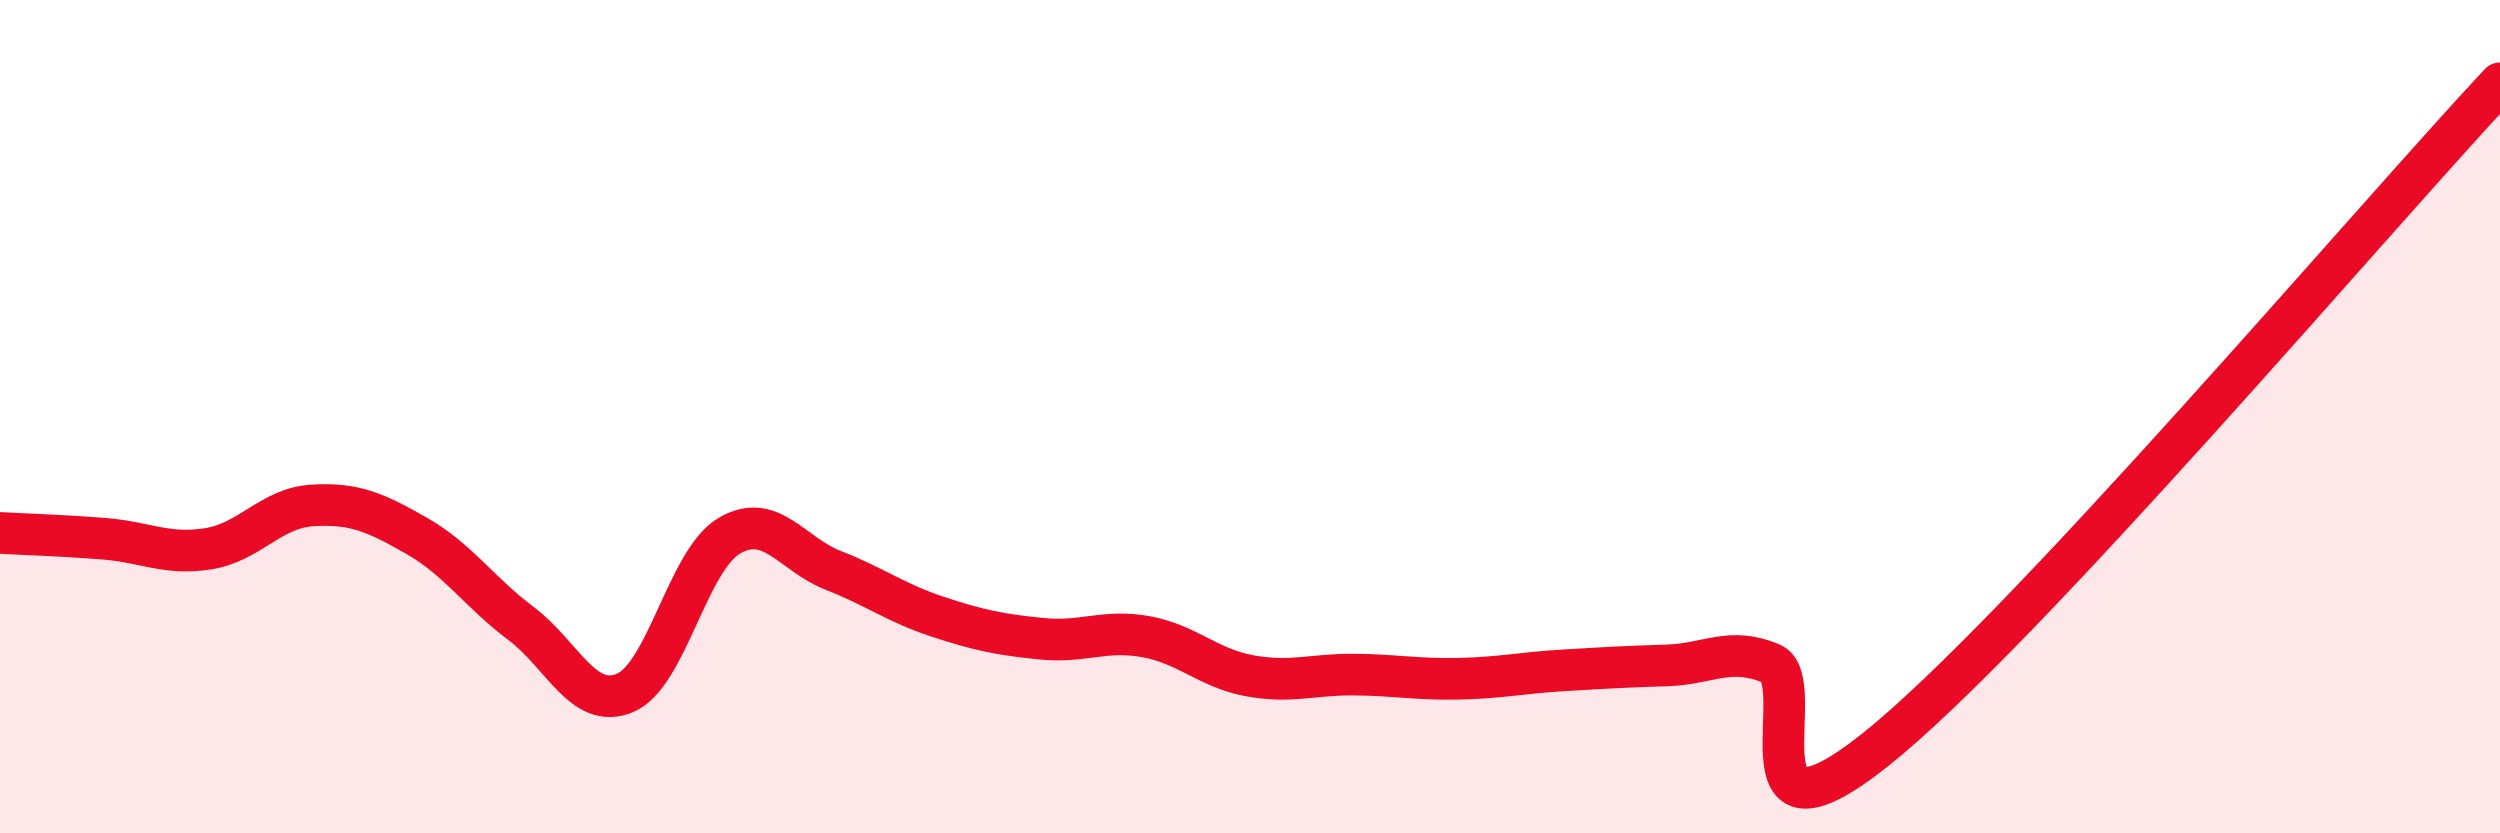
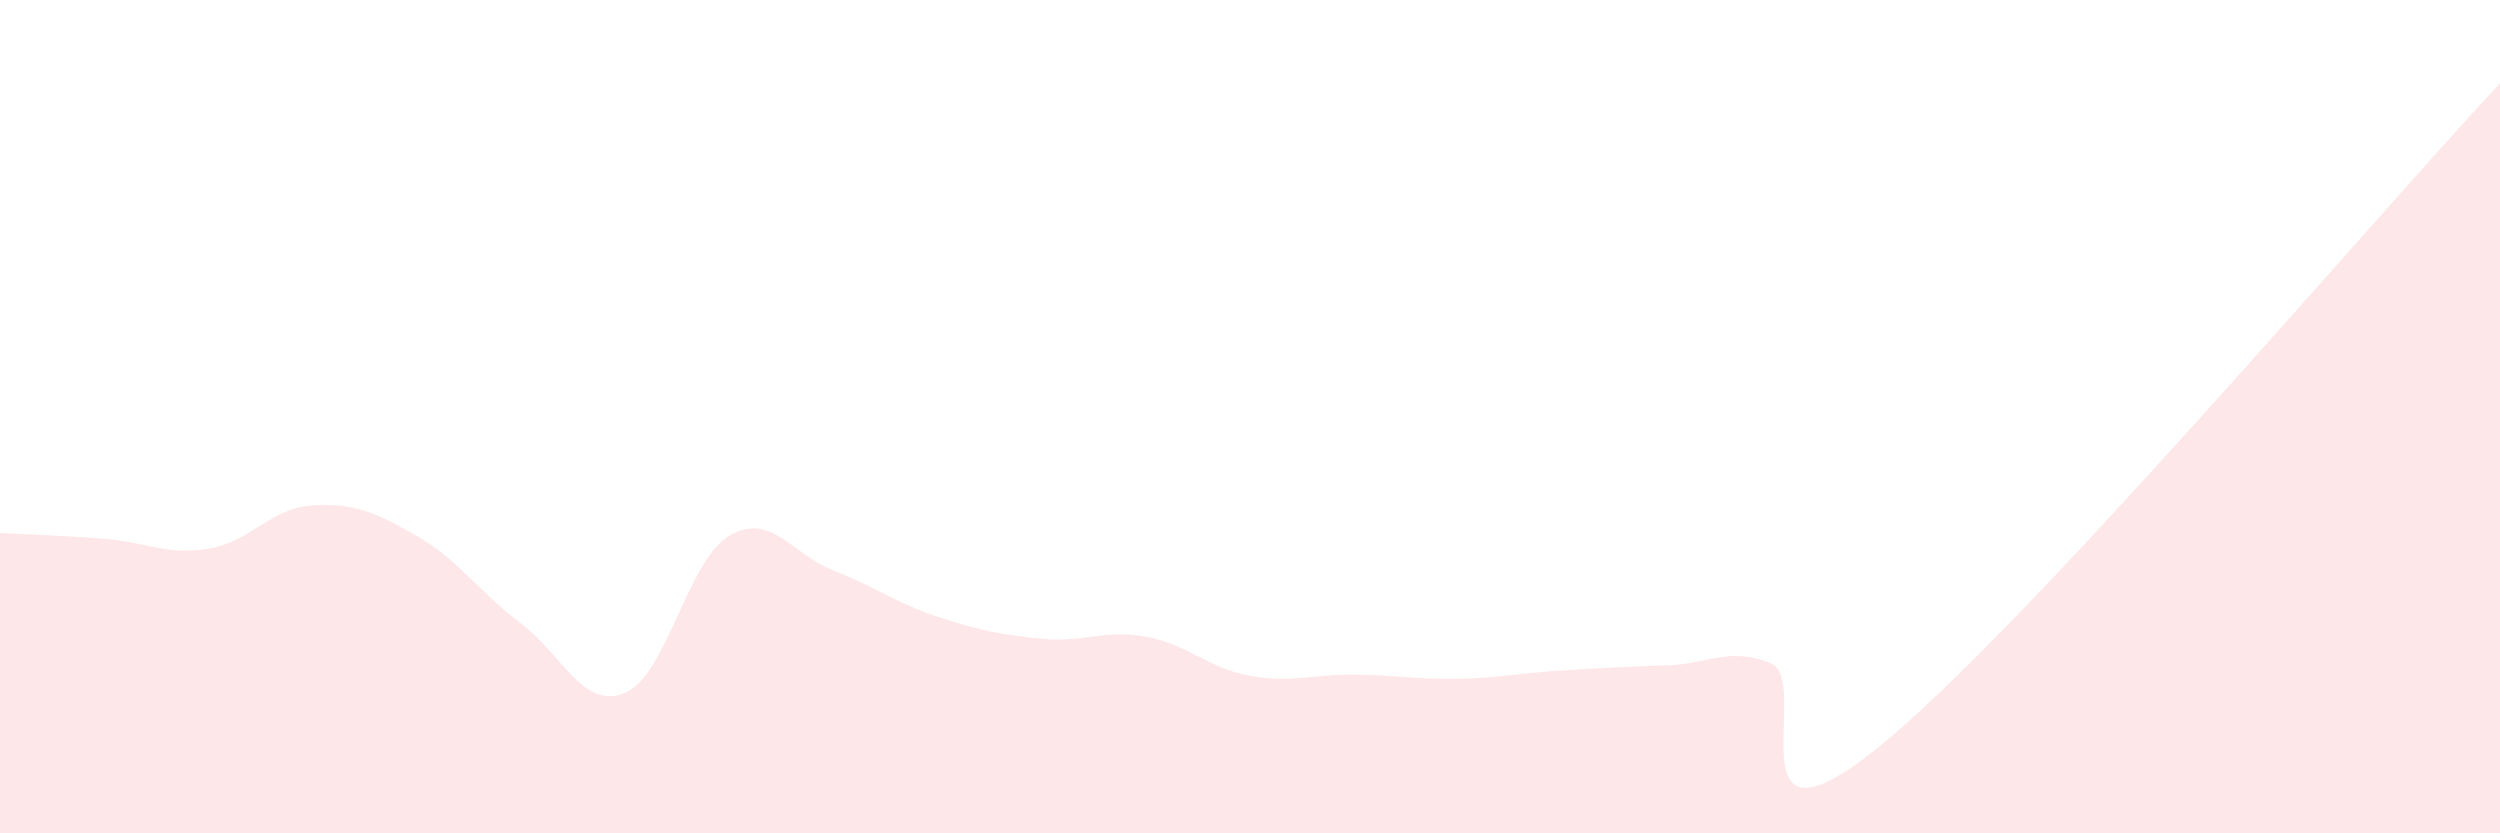
<svg xmlns="http://www.w3.org/2000/svg" width="60" height="20" viewBox="0 0 60 20">
  <path d="M 0,12.79 C 0.5,12.82 1.5,12.85 2.5,12.93 C 3.5,13.01 4,13.33 5,13.17 C 6,13.01 6.5,12.19 7.5,12.13 C 8.5,12.07 9,12.29 10,12.86 C 11,13.43 11.5,14.21 12.5,14.96 C 13.5,15.71 14,17.05 15,16.63 C 16,16.21 16.5,13.45 17.5,12.86 C 18.5,12.27 19,13.3 20,13.69 C 21,14.08 21.5,14.47 22.5,14.8 C 23.5,15.13 24,15.23 25,15.33 C 26,15.43 26.5,15.1 27.5,15.28 C 28.5,15.46 29,16.04 30,16.22 C 31,16.4 31.5,16.18 32.5,16.19 C 33.5,16.2 34,16.31 35,16.29 C 36,16.27 36.5,16.15 37.5,16.09 C 38.5,16.03 39,16 40,15.97 C 41,15.94 41.5,15.51 42.5,15.92 C 43.5,16.33 41.5,20.78 45,18 C 48.5,15.22 57,5.2 60,2L60 20L0 20Z" fill="#EB0A25" opacity="0.1" stroke-linecap="round" stroke-linejoin="round" />
-   <path d="M 0,12.79 C 0.5,12.82 1.5,12.85 2.5,12.93 C 3.5,13.01 4,13.33 5,13.17 C 6,13.01 6.5,12.19 7.5,12.13 C 8.5,12.07 9,12.29 10,12.86 C 11,13.43 11.5,14.21 12.5,14.96 C 13.5,15.71 14,17.05 15,16.63 C 16,16.21 16.5,13.45 17.5,12.86 C 18.5,12.27 19,13.3 20,13.69 C 21,14.08 21.5,14.47 22.5,14.8 C 23.5,15.13 24,15.23 25,15.33 C 26,15.43 26.5,15.1 27.5,15.28 C 28.5,15.46 29,16.04 30,16.22 C 31,16.4 31.5,16.18 32.5,16.19 C 33.5,16.2 34,16.31 35,16.29 C 36,16.27 36.5,16.15 37.5,16.09 C 38.5,16.03 39,16 40,15.97 C 41,15.94 41.5,15.51 42.5,15.92 C 43.5,16.33 41.5,20.78 45,18 C 48.5,15.22 57,5.2 60,2" stroke="#EB0A25" stroke-width="1" fill="none" stroke-linecap="round" stroke-linejoin="round" />
</svg>